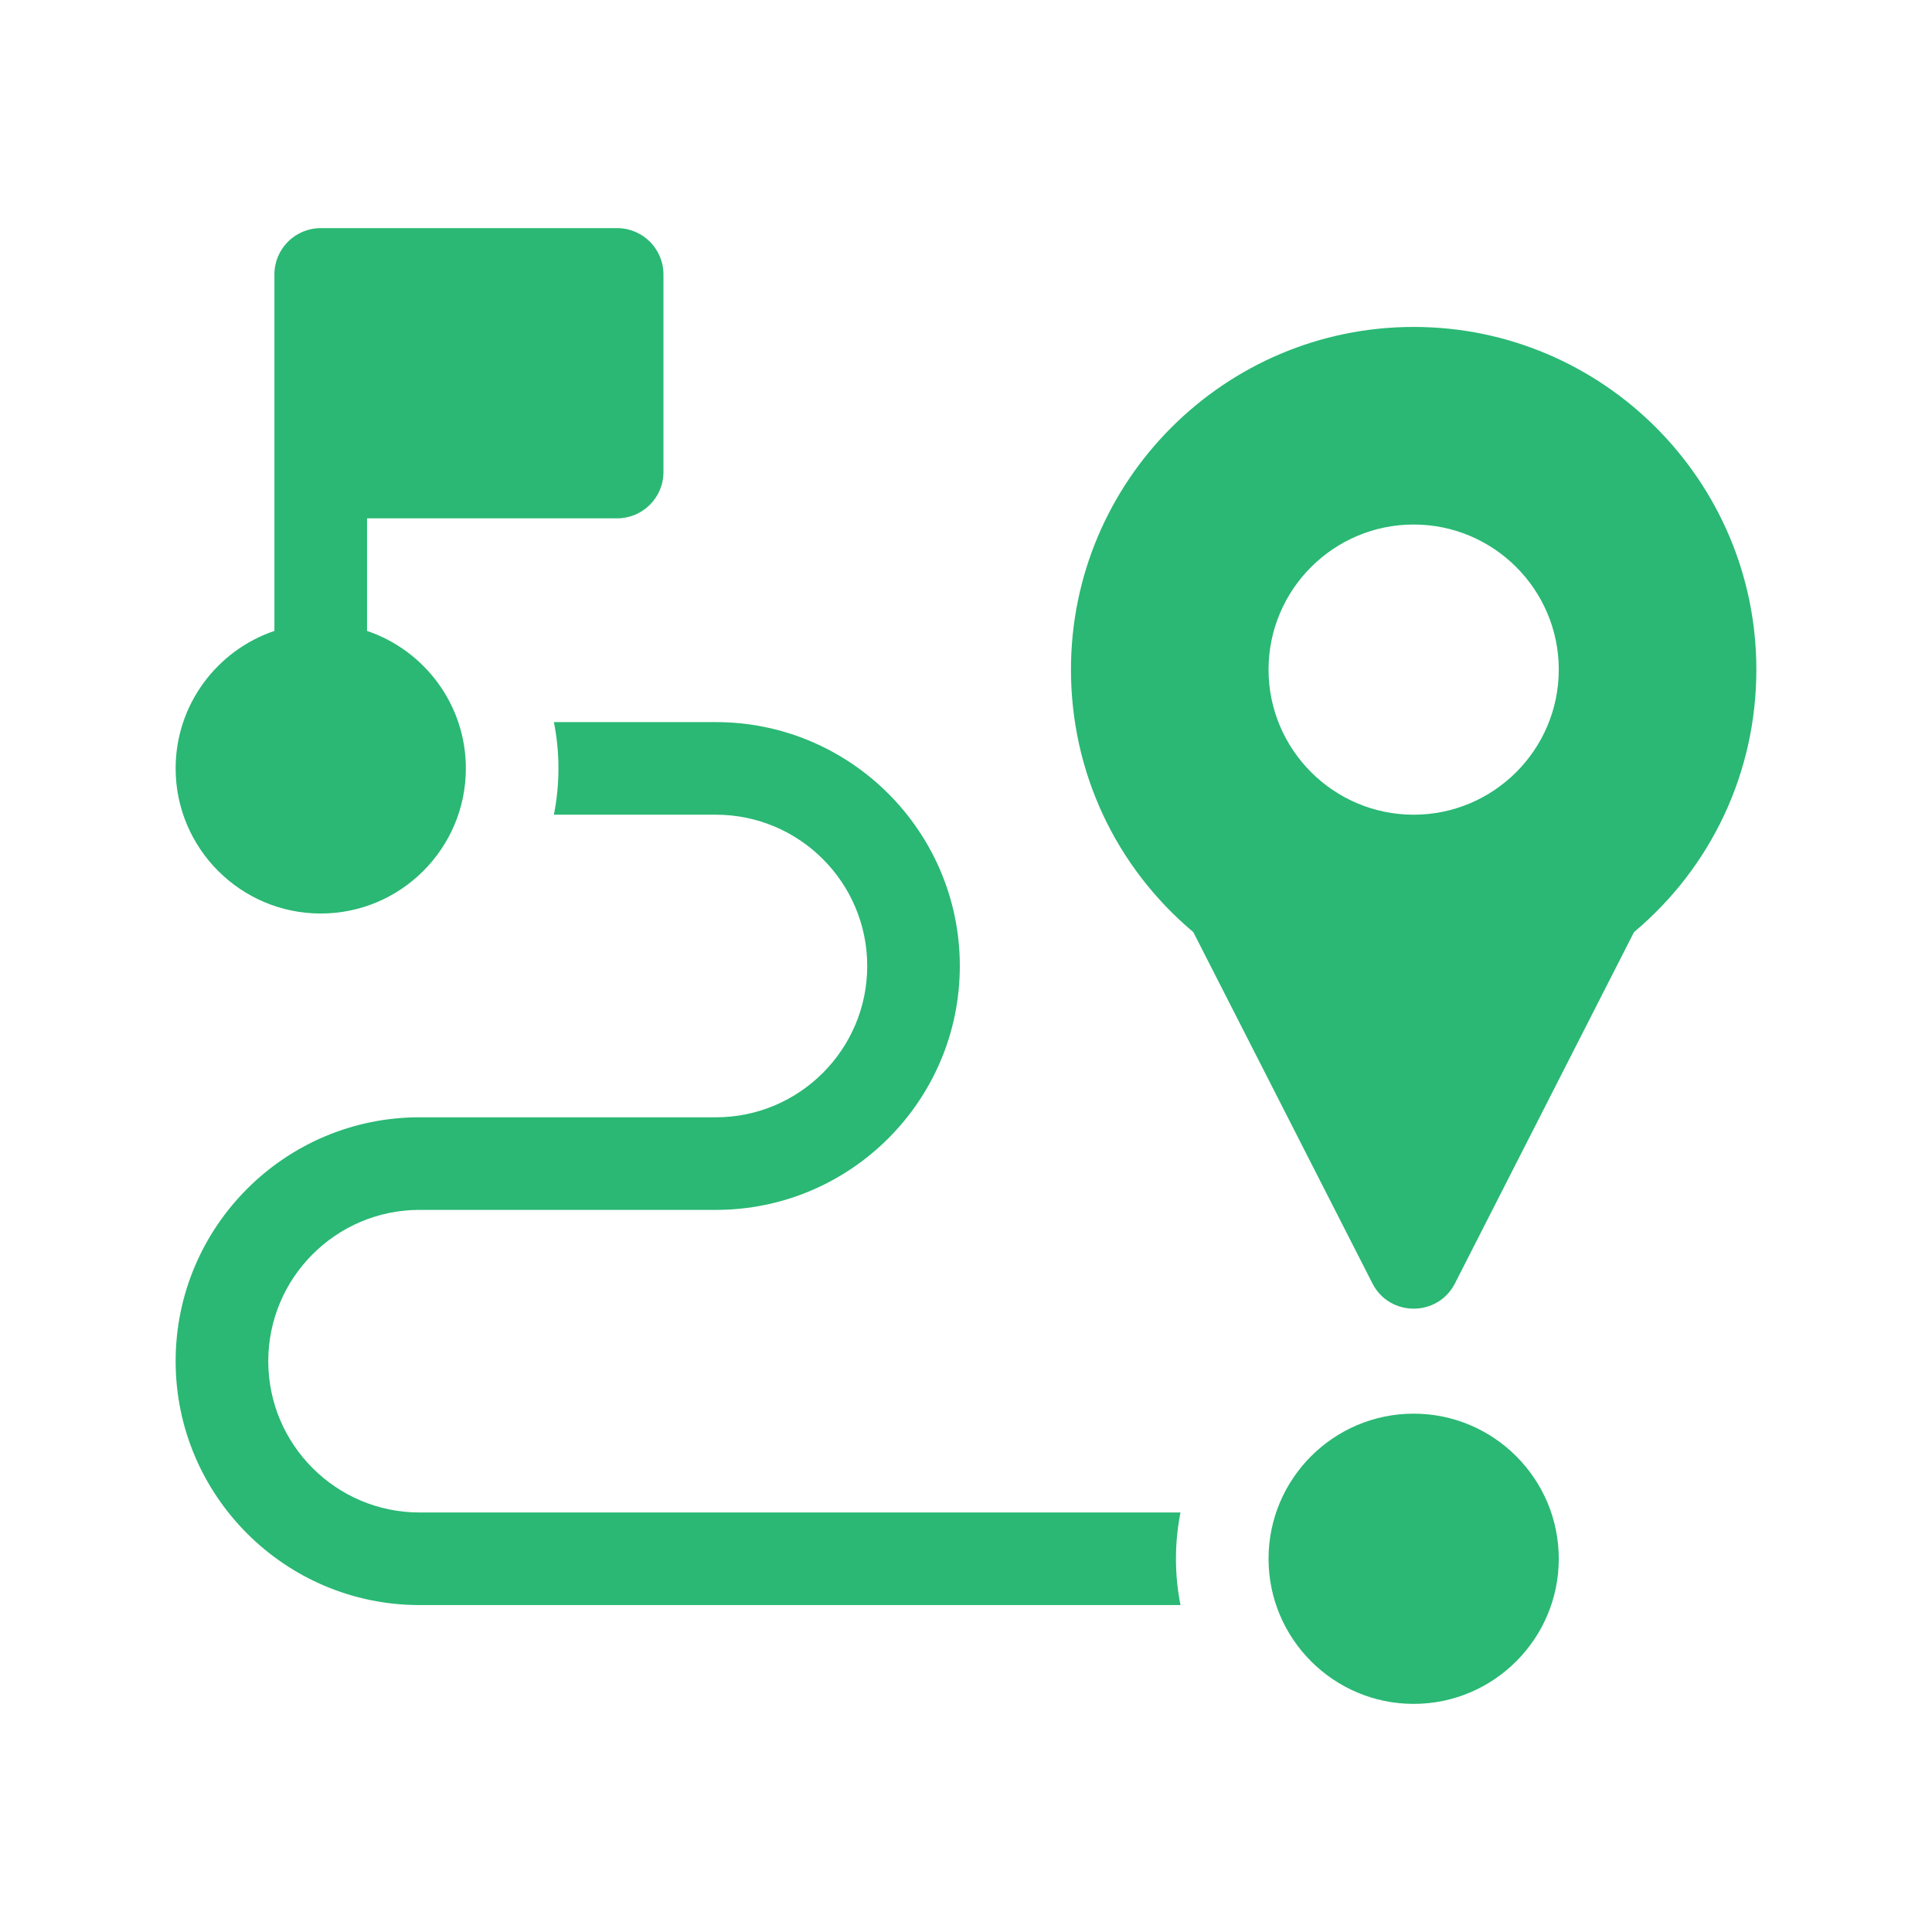
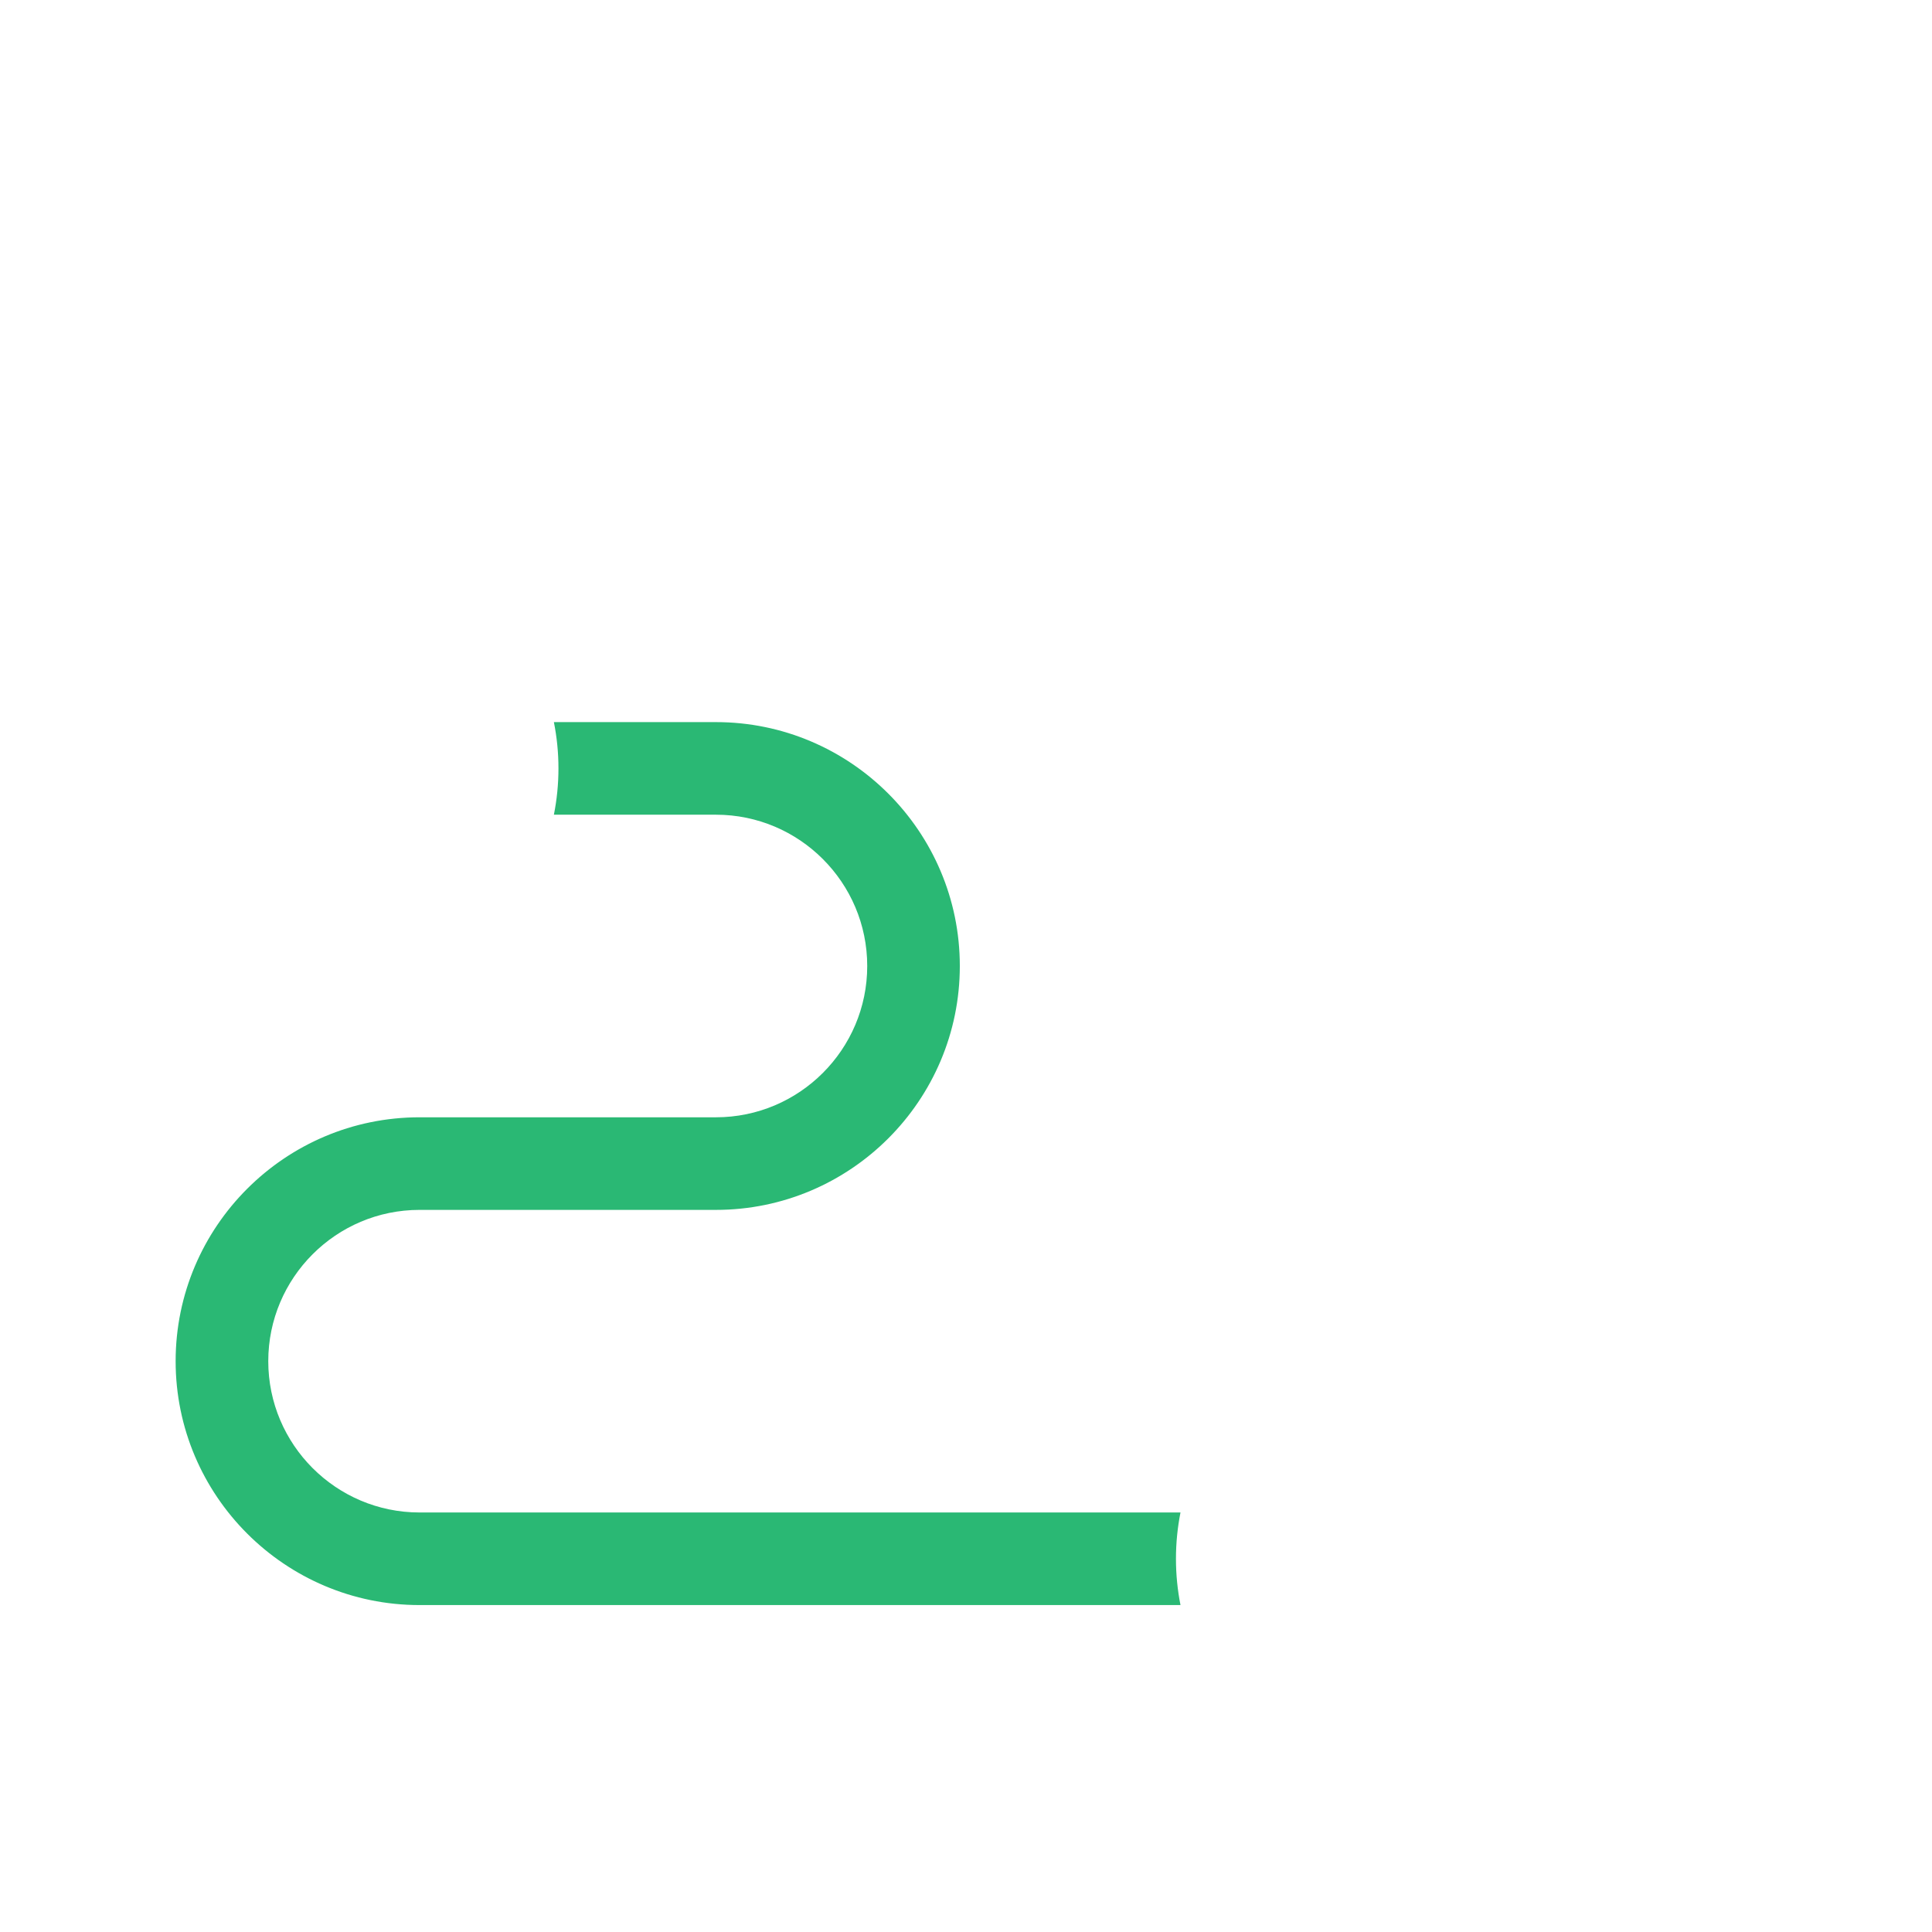
<svg xmlns="http://www.w3.org/2000/svg" width="55" height="55" viewBox="0 0 55 55" fill="none">
  <path d="M33.606 43.057H11.943C9.569 43.057 7.637 41.125 7.637 38.75C7.637 36.375 9.569 34.443 11.943 34.443H20.381C24.209 34.443 27.324 31.329 27.324 27.5C27.324 23.671 24.209 20.557 20.381 20.557H15.768C15.853 20.983 15.898 21.424 15.898 21.875C15.898 22.326 15.853 22.767 15.768 23.193H20.381C22.756 23.193 24.688 25.125 24.688 27.5C24.688 29.875 22.756 31.807 20.381 31.807H11.943C8.115 31.807 5 34.921 5 38.75C5 42.579 8.115 45.693 11.943 45.693H33.606C33.522 45.267 33.477 44.826 33.477 44.375C33.477 43.924 33.522 43.483 33.606 43.057Z" fill="#2AB874" />
-   <path d="M40.244 40.244C37.966 40.244 36.113 42.097 36.113 44.375C36.113 46.653 37.966 48.506 40.244 48.506C42.522 48.506 44.375 46.653 44.375 44.375C44.375 42.097 42.522 40.244 40.244 40.244Z" fill="#2AB874" />
-   <path d="M17.568 6.494H9.131C8.403 6.494 7.812 7.084 7.812 7.812C7.812 8.901 7.812 16.86 7.812 17.961C6.179 18.513 5 20.058 5 21.875C5 24.153 6.853 26.006 9.131 26.006C11.409 26.006 13.262 24.153 13.262 21.875C13.262 20.058 12.082 18.513 10.449 17.961V14.756H17.568C18.296 14.756 18.887 14.166 18.887 13.438V7.812C18.887 7.084 18.296 6.494 17.568 6.494Z" fill="#2AB874" />
-   <path d="M40.244 9.307C34.865 9.307 30.488 13.683 30.488 19.062C30.488 21.967 31.754 24.674 33.971 26.535L39.07 36.536C39.558 37.494 40.931 37.494 41.419 36.536L46.517 26.535C48.734 24.674 50 21.967 50 19.062C50 13.683 45.624 9.307 40.244 9.307ZM40.244 23.193C37.966 23.193 36.113 21.34 36.113 19.062C36.113 16.785 37.966 14.932 40.244 14.932C42.522 14.932 44.375 16.785 44.375 19.062C44.375 21.34 42.522 23.193 40.244 23.193Z" fill="#2AB874" />
</svg>